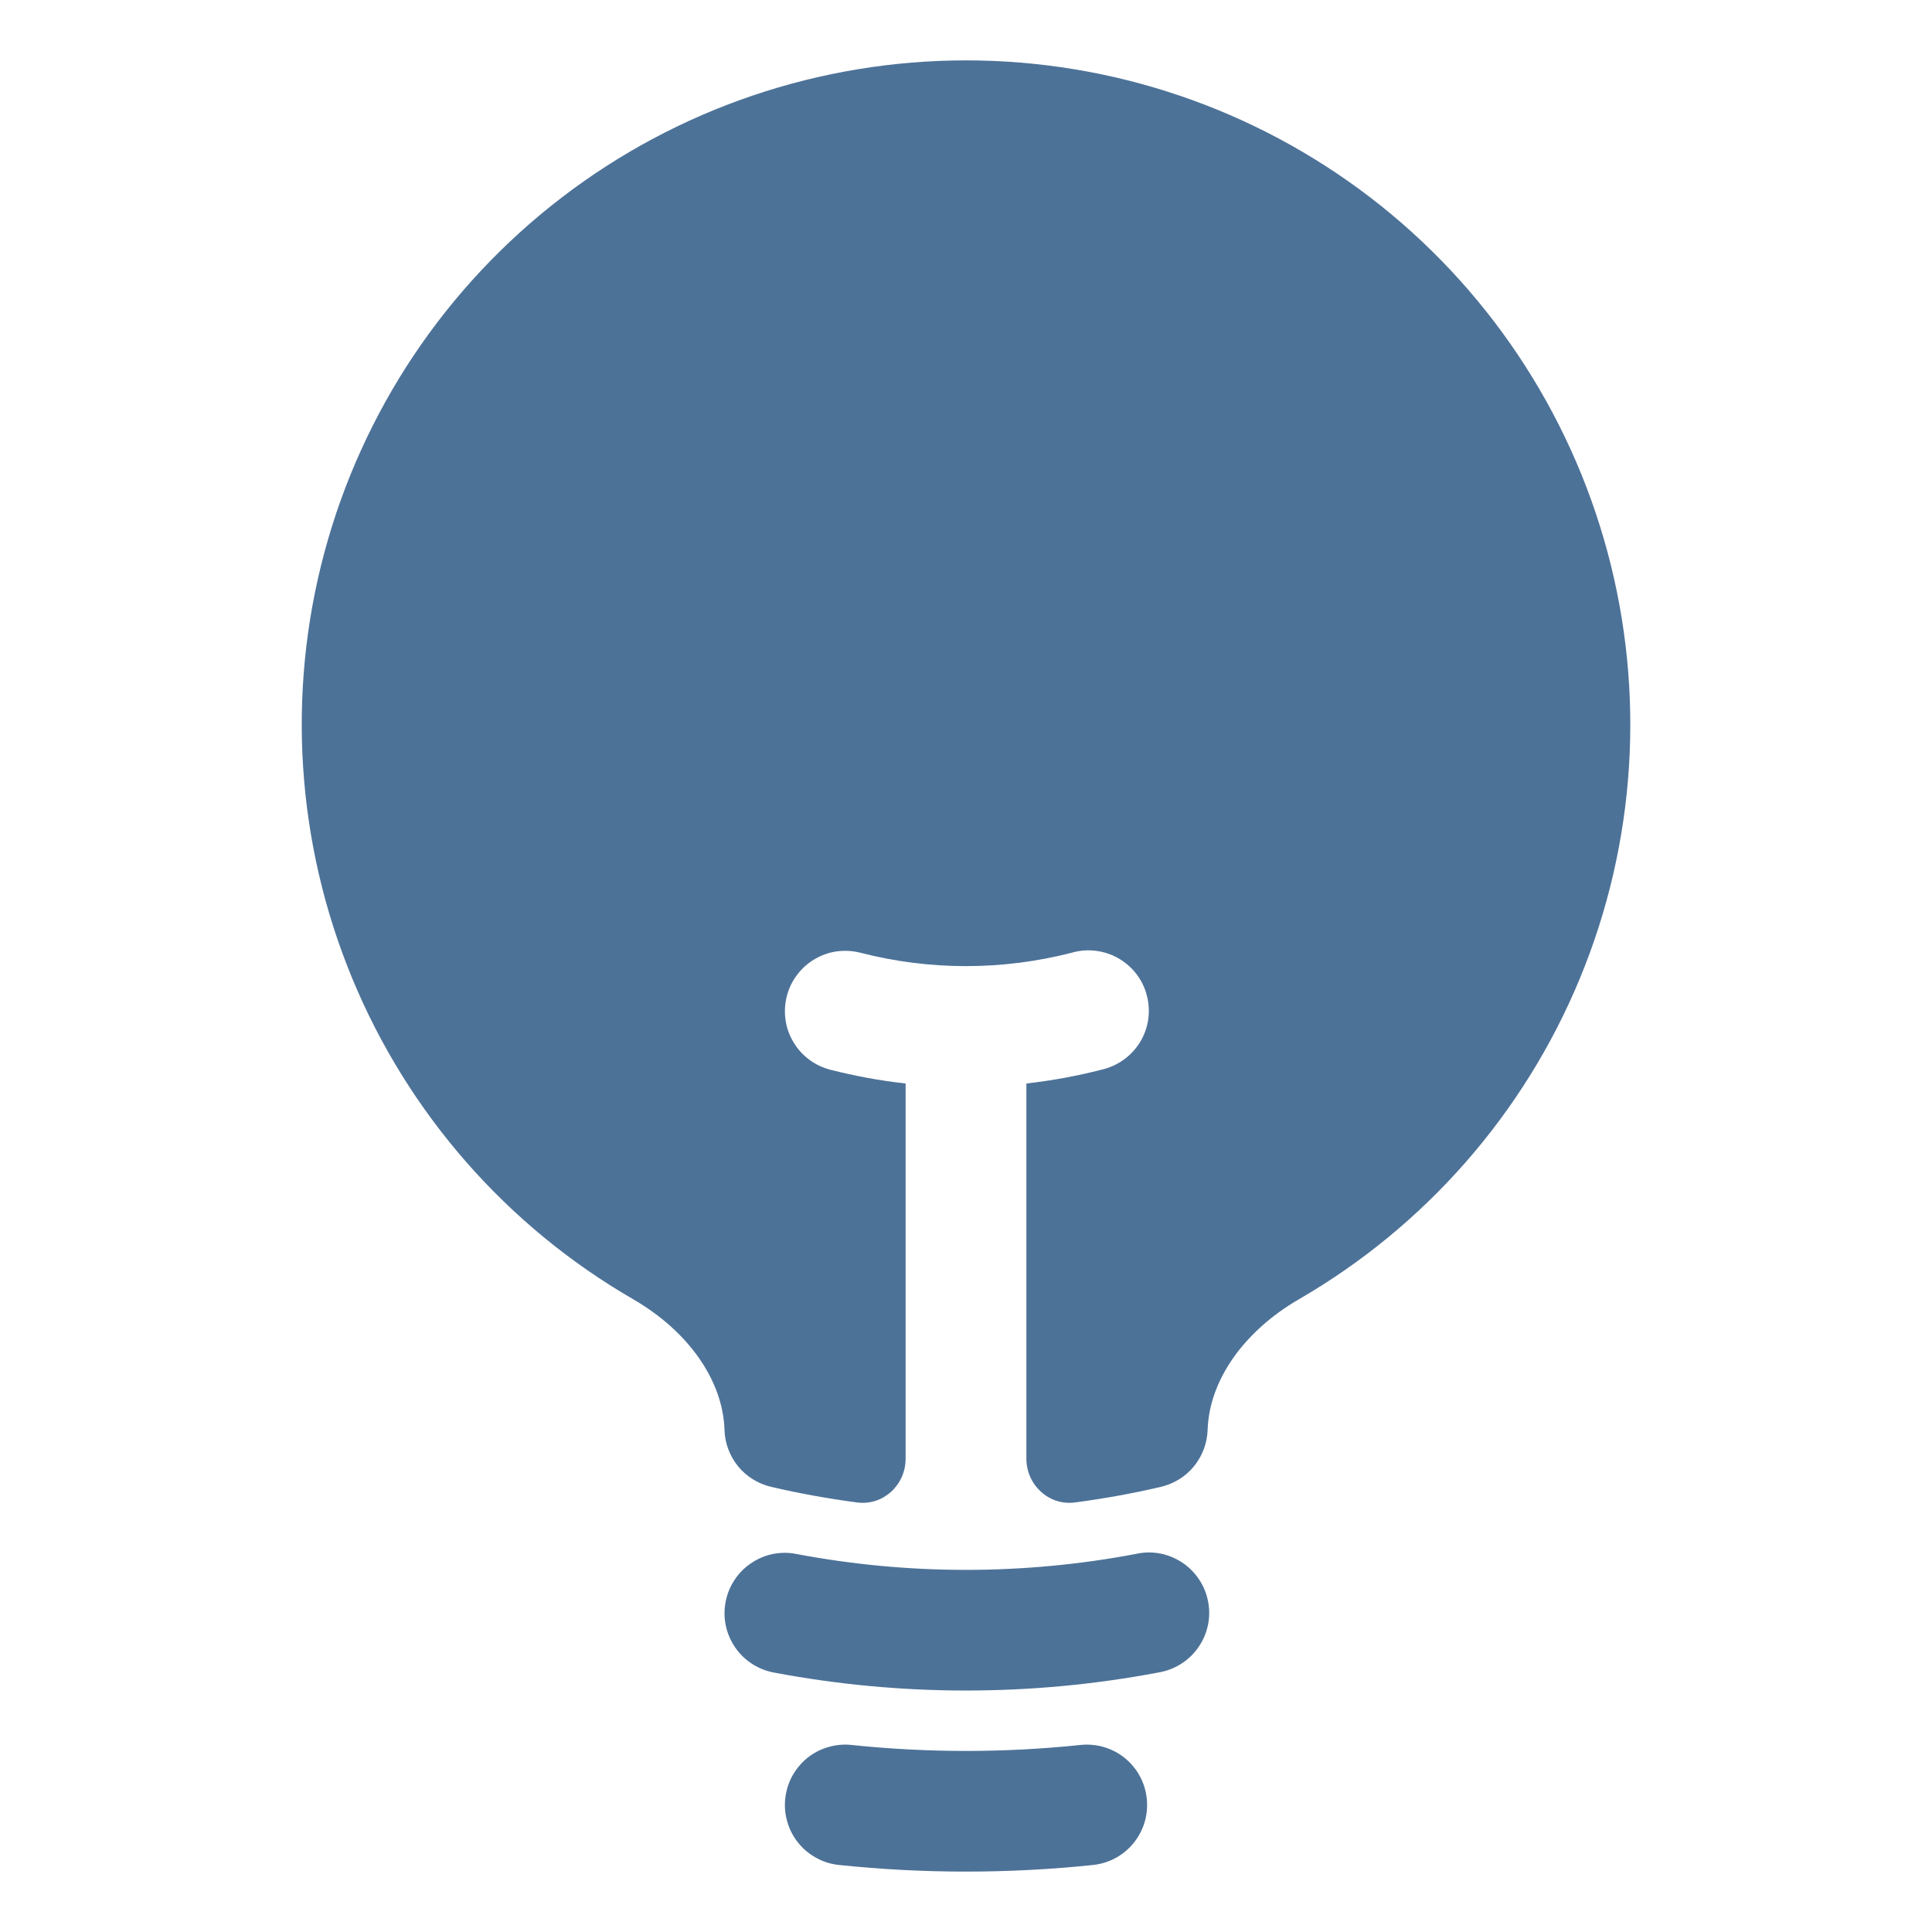
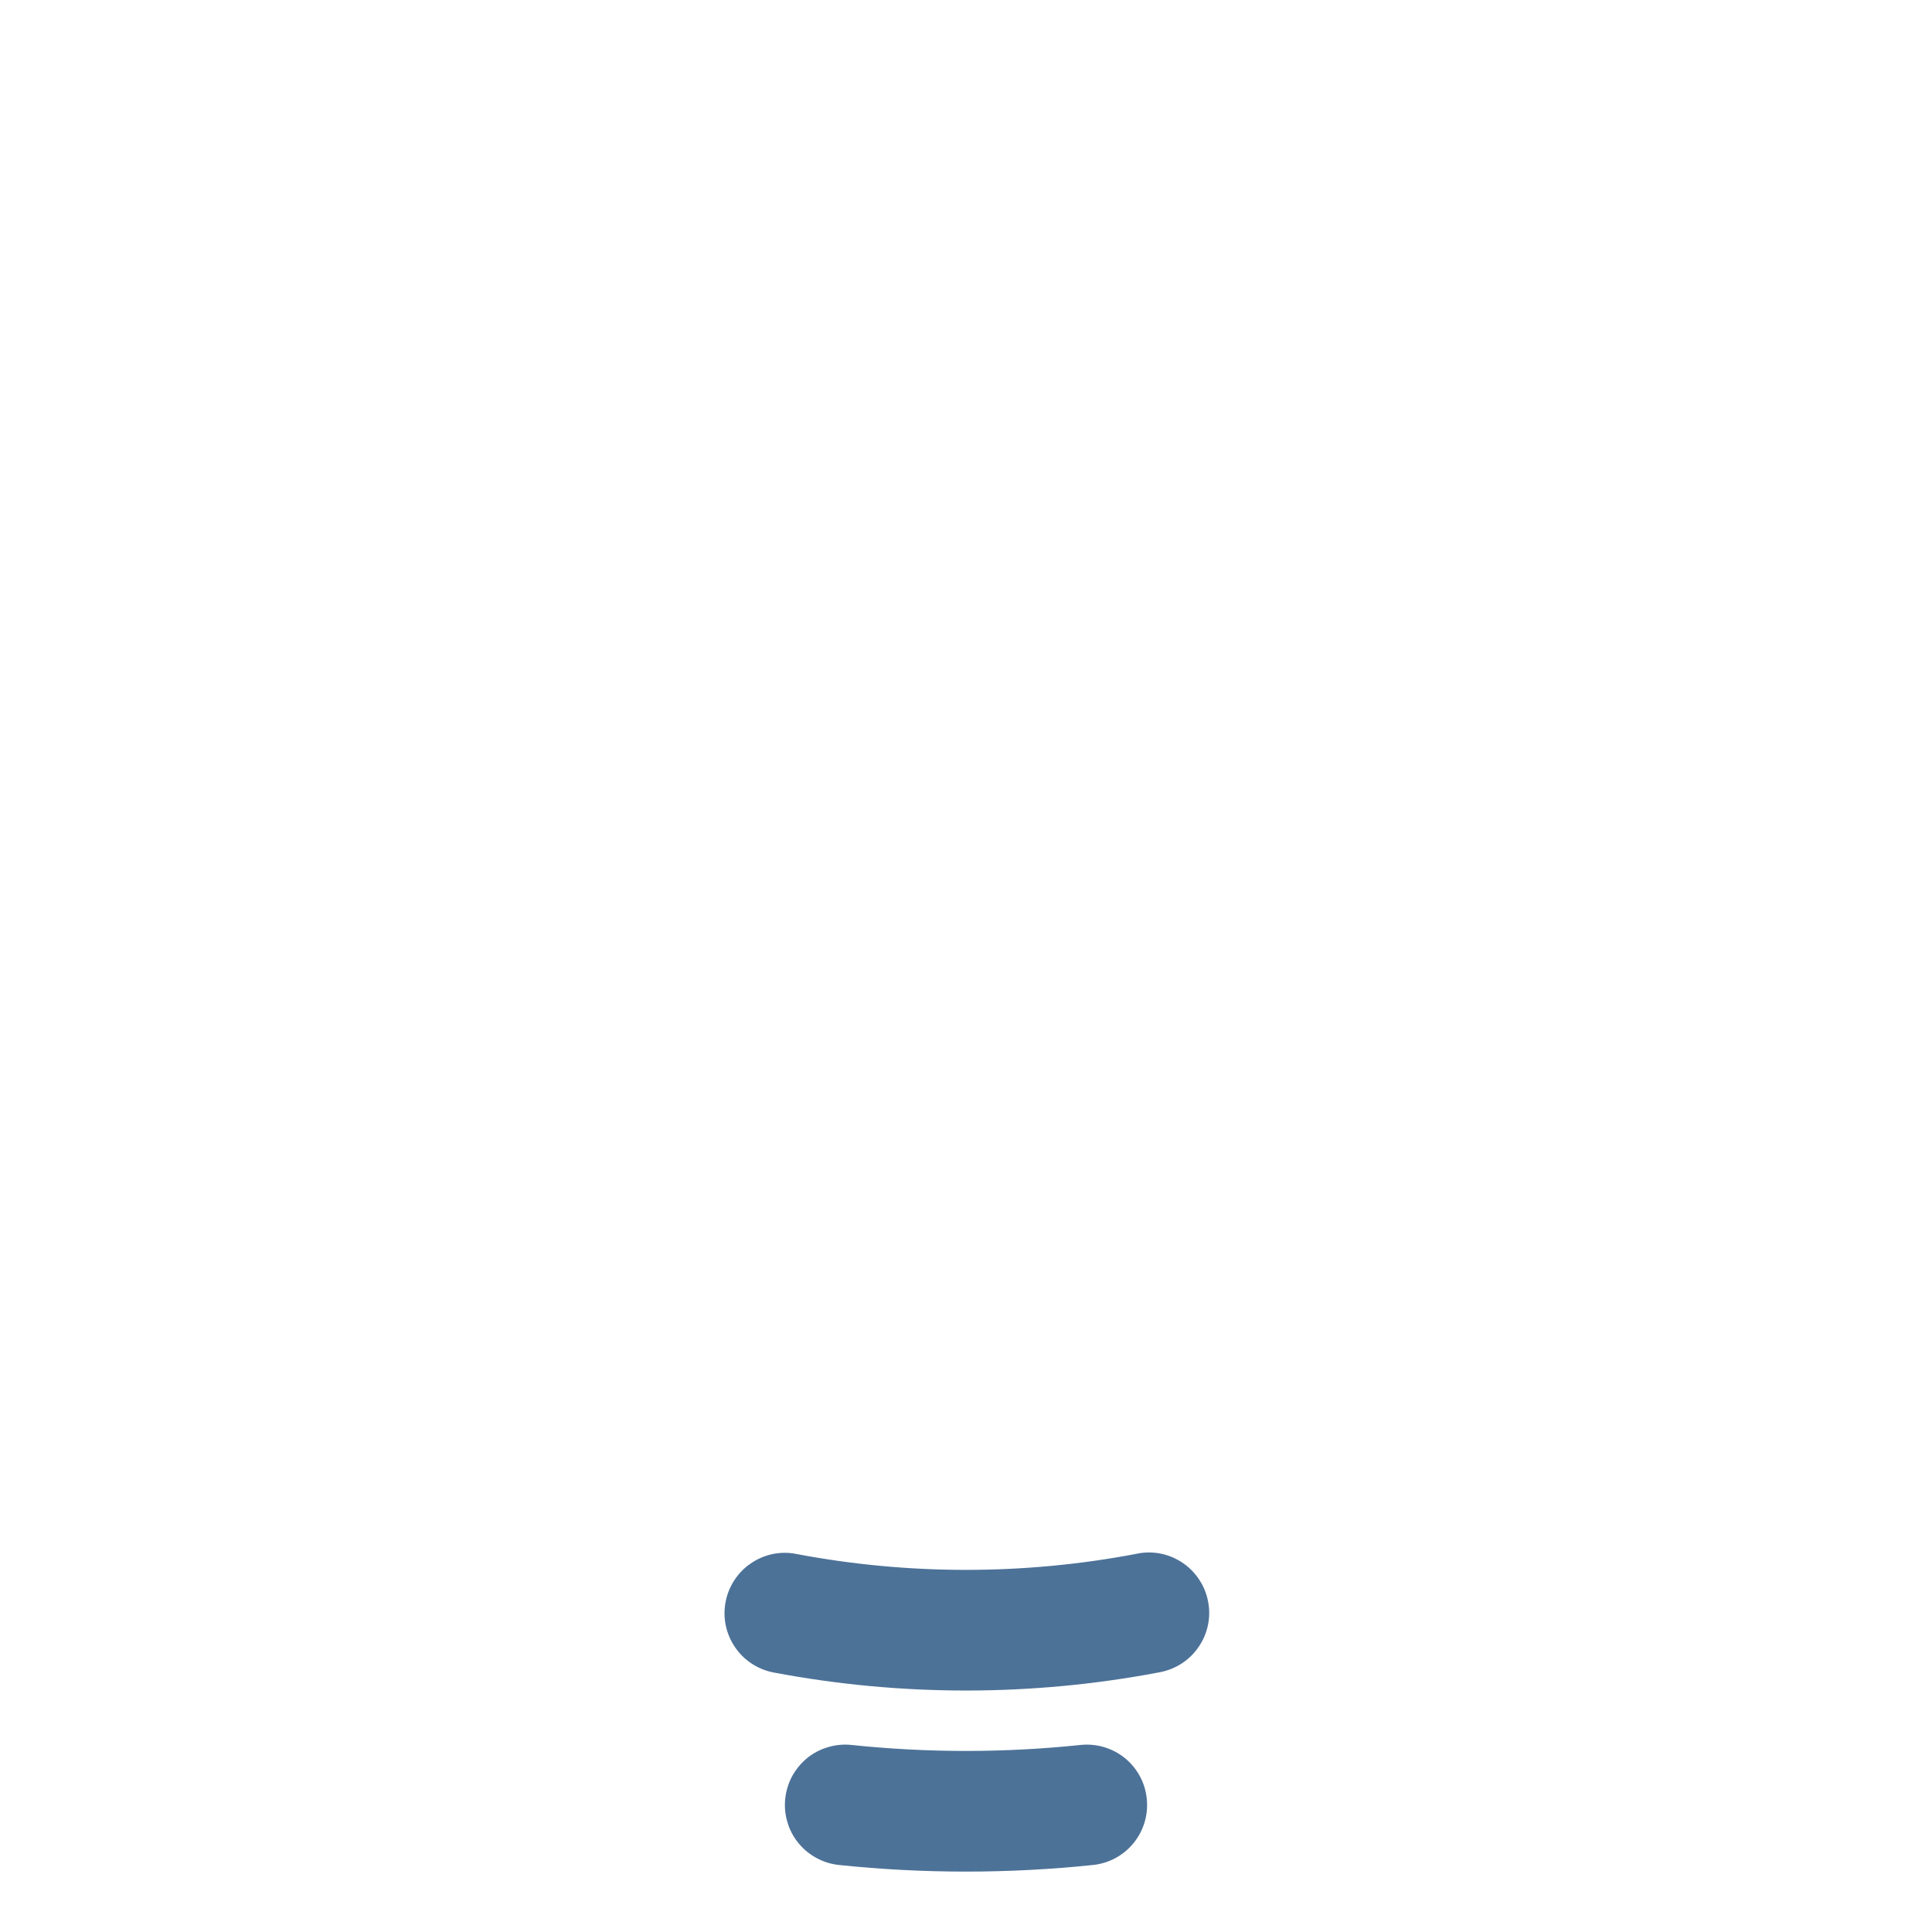
<svg xmlns="http://www.w3.org/2000/svg" width="16" height="16" viewBox="0 0 16 16" fill="none">
-   <path d="M8 0.5C6.79 0.5 5.613 0.899 4.653 1.635C3.692 2.371 3.001 3.404 2.687 4.573C2.373 5.742 2.454 6.982 2.916 8.1C3.378 9.219 4.196 10.154 5.244 10.76C5.701 11.025 5.987 11.432 6 11.842C6.003 11.952 6.043 12.057 6.112 12.143C6.182 12.228 6.277 12.287 6.384 12.313C6.619 12.368 6.858 12.411 7.1 12.443C7.316 12.47 7.5 12.297 7.5 12.08V8.973C7.29 8.95 7.081 8.911 6.876 8.859C6.812 8.842 6.752 8.814 6.7 8.774C6.647 8.735 6.603 8.685 6.57 8.629C6.536 8.572 6.514 8.51 6.505 8.444C6.496 8.379 6.5 8.313 6.516 8.25C6.532 8.186 6.561 8.126 6.601 8.074C6.64 8.021 6.689 7.977 6.746 7.944C6.802 7.91 6.865 7.888 6.93 7.879C6.995 7.87 7.061 7.874 7.125 7.89C7.699 8.038 8.301 8.038 8.876 7.89C8.94 7.871 9.007 7.866 9.074 7.874C9.14 7.882 9.204 7.903 9.262 7.936C9.32 7.969 9.371 8.014 9.412 8.067C9.452 8.12 9.482 8.181 9.498 8.246C9.515 8.31 9.518 8.378 9.509 8.444C9.499 8.51 9.476 8.574 9.441 8.631C9.406 8.688 9.36 8.737 9.306 8.776C9.252 8.815 9.19 8.843 9.125 8.858C8.92 8.911 8.711 8.949 8.5 8.973V12.079C8.5 12.297 8.685 12.47 8.9 12.443C9.143 12.411 9.382 12.368 9.616 12.313C9.723 12.287 9.819 12.228 9.888 12.143C9.958 12.057 9.997 11.952 10.001 11.842C10.014 11.432 10.3 11.025 10.757 10.76C11.804 10.154 12.623 9.219 13.085 8.1C13.547 6.982 13.627 5.742 13.313 4.573C12.999 3.404 12.308 2.371 11.348 1.635C10.387 0.899 9.211 0.5 8 0.5Z" fill="#4D7298" />
  <path fill-rule="evenodd" clip-rule="evenodd" d="M6.009 13.267C6.021 13.202 6.046 13.141 6.082 13.086C6.118 13.031 6.164 12.983 6.219 12.947C6.273 12.909 6.334 12.884 6.398 12.87C6.463 12.857 6.529 12.856 6.593 12.869C7.523 13.045 8.477 13.045 9.407 12.869C9.472 12.854 9.54 12.853 9.605 12.865C9.671 12.877 9.734 12.903 9.79 12.94C9.845 12.976 9.893 13.024 9.93 13.08C9.967 13.135 9.993 13.198 10.005 13.264C10.018 13.329 10.017 13.397 10.003 13.462C9.989 13.527 9.962 13.589 9.923 13.644C9.885 13.699 9.836 13.745 9.779 13.781C9.723 13.816 9.659 13.84 9.593 13.851C8.541 14.05 7.46 14.05 6.407 13.851C6.277 13.826 6.161 13.751 6.087 13.641C6.012 13.531 5.984 13.397 6.009 13.267ZM6.503 14.896C6.51 14.831 6.529 14.767 6.56 14.71C6.592 14.652 6.634 14.601 6.685 14.559C6.736 14.518 6.795 14.487 6.858 14.469C6.921 14.45 6.987 14.444 7.052 14.451C7.682 14.517 8.318 14.517 8.948 14.451C9.08 14.437 9.212 14.476 9.315 14.559C9.418 14.643 9.484 14.764 9.497 14.896C9.511 15.028 9.472 15.16 9.388 15.263C9.305 15.366 9.184 15.431 9.052 15.445C8.353 15.518 7.647 15.518 6.948 15.445C6.883 15.438 6.819 15.419 6.762 15.387C6.704 15.356 6.653 15.314 6.612 15.263C6.57 15.212 6.539 15.153 6.521 15.09C6.502 15.027 6.496 14.961 6.503 14.896Z" fill="#4D7298" />
</svg>